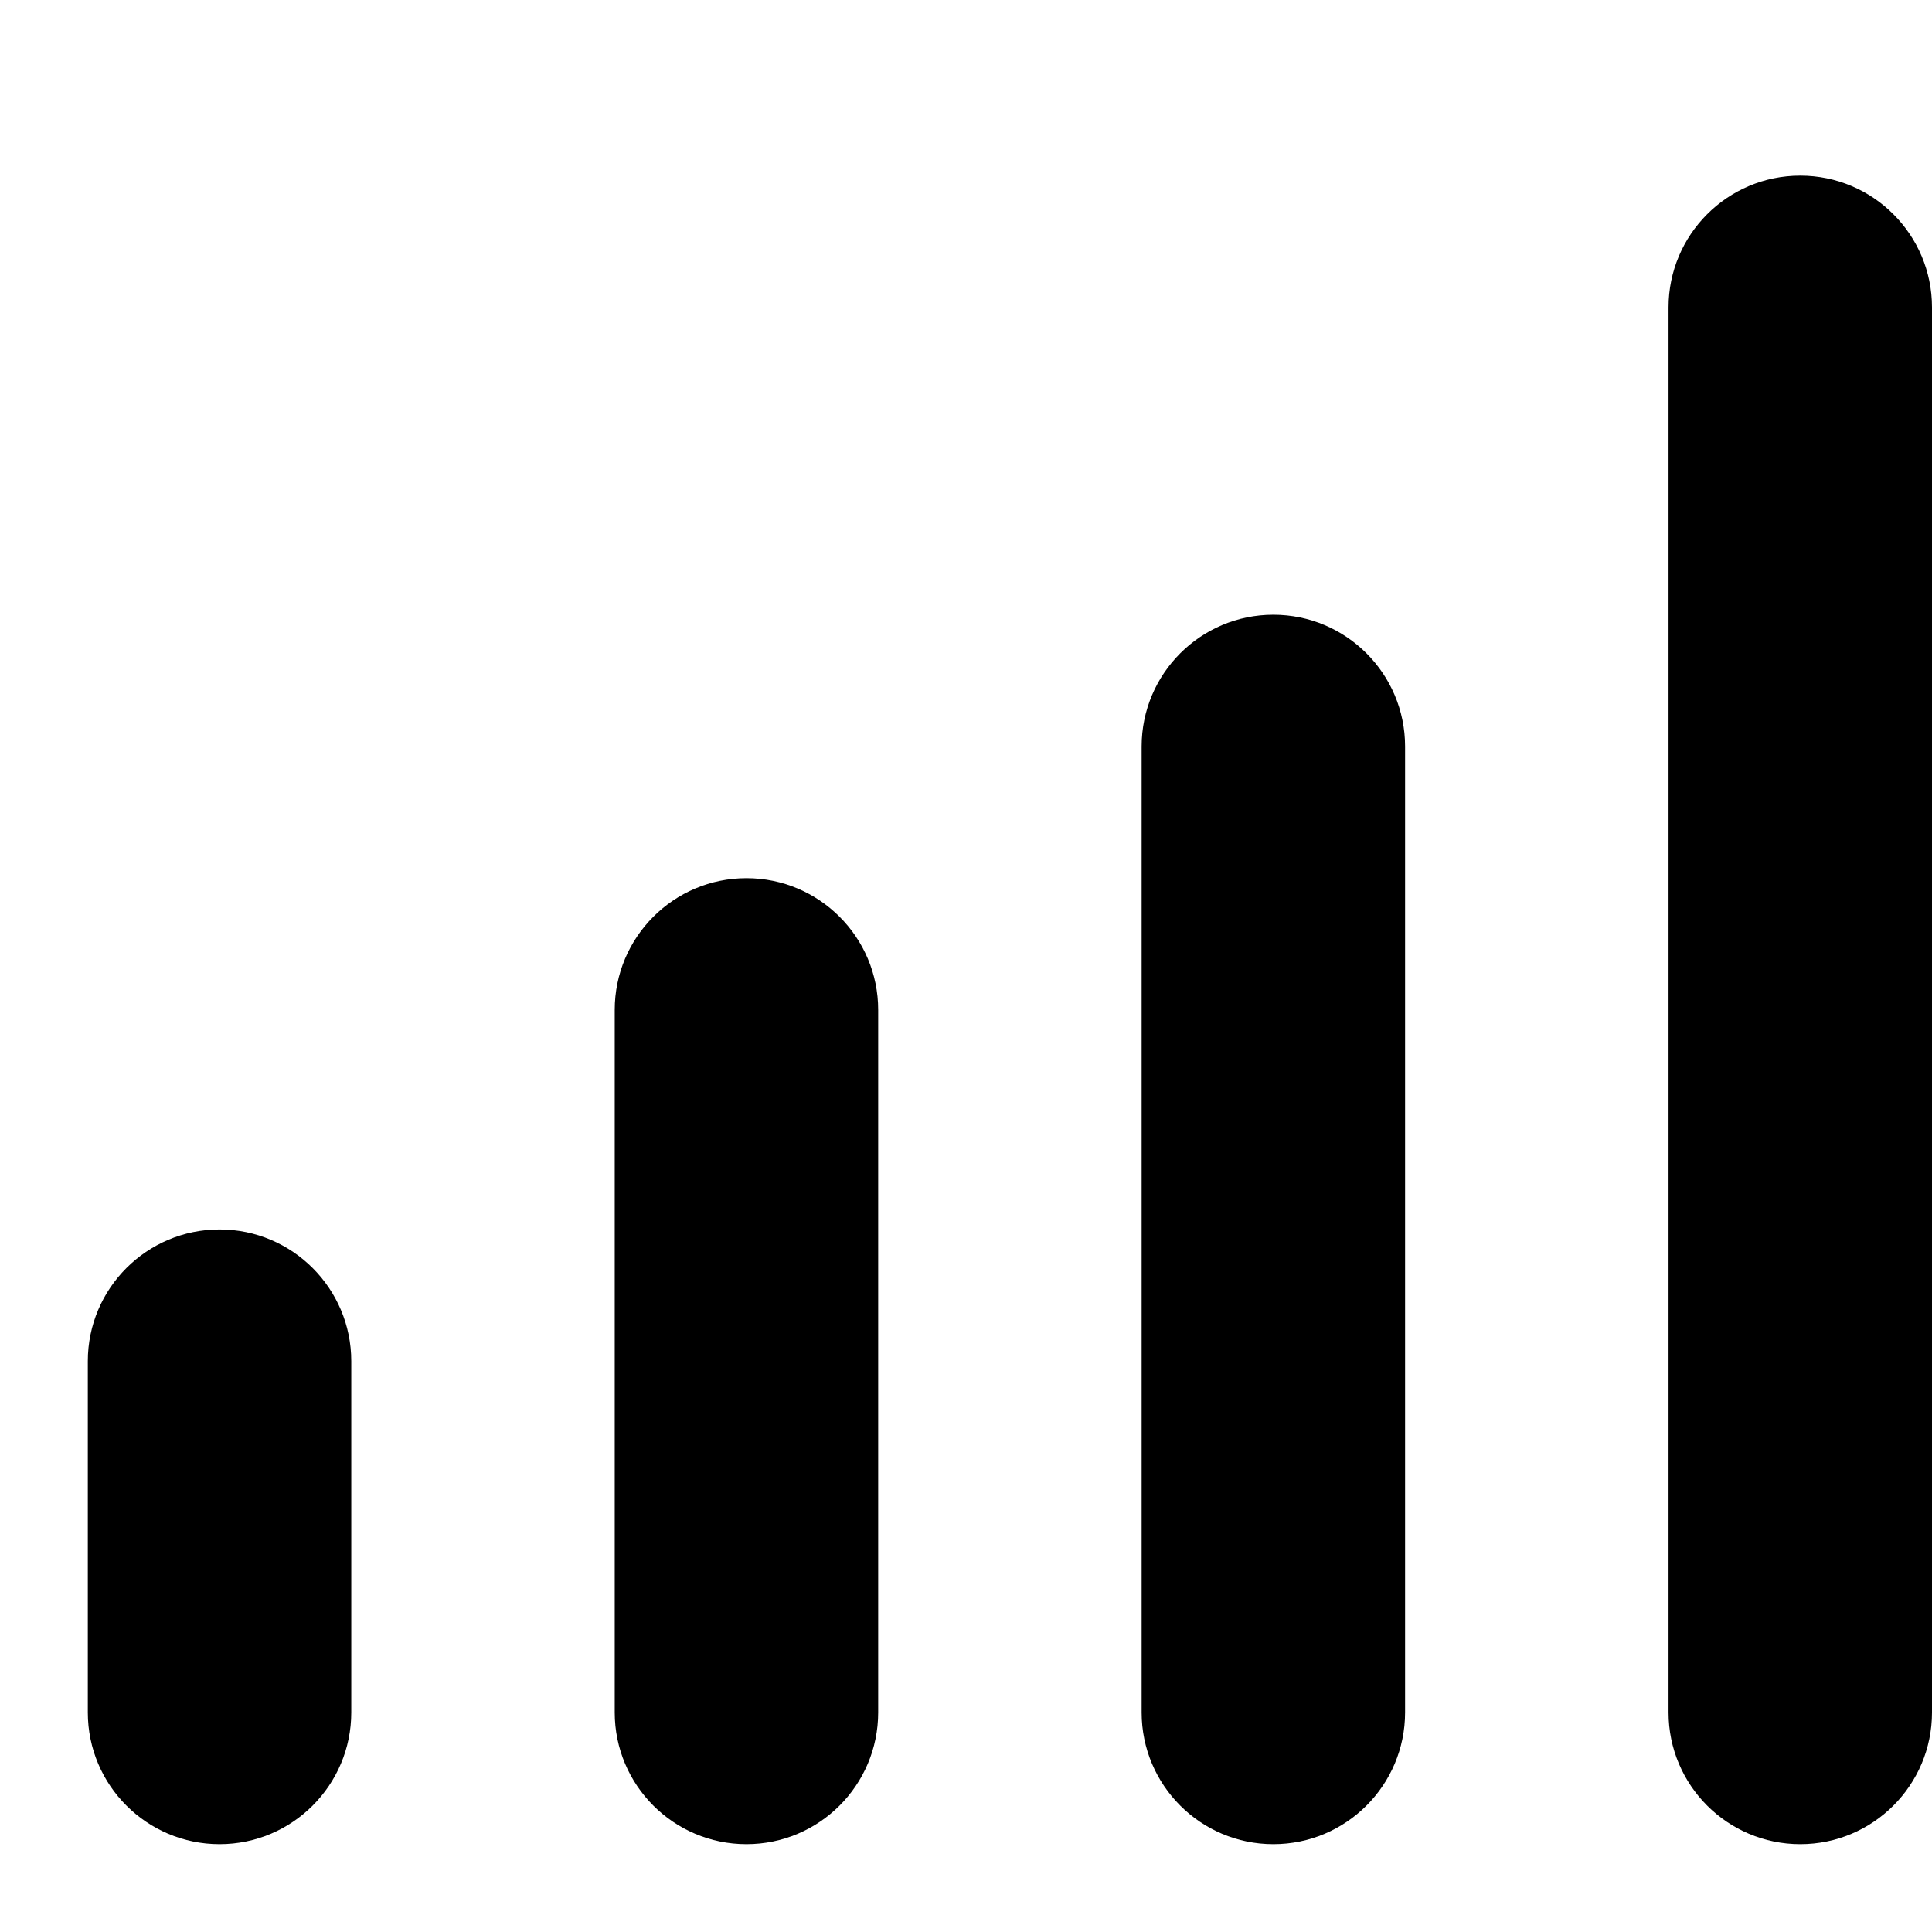
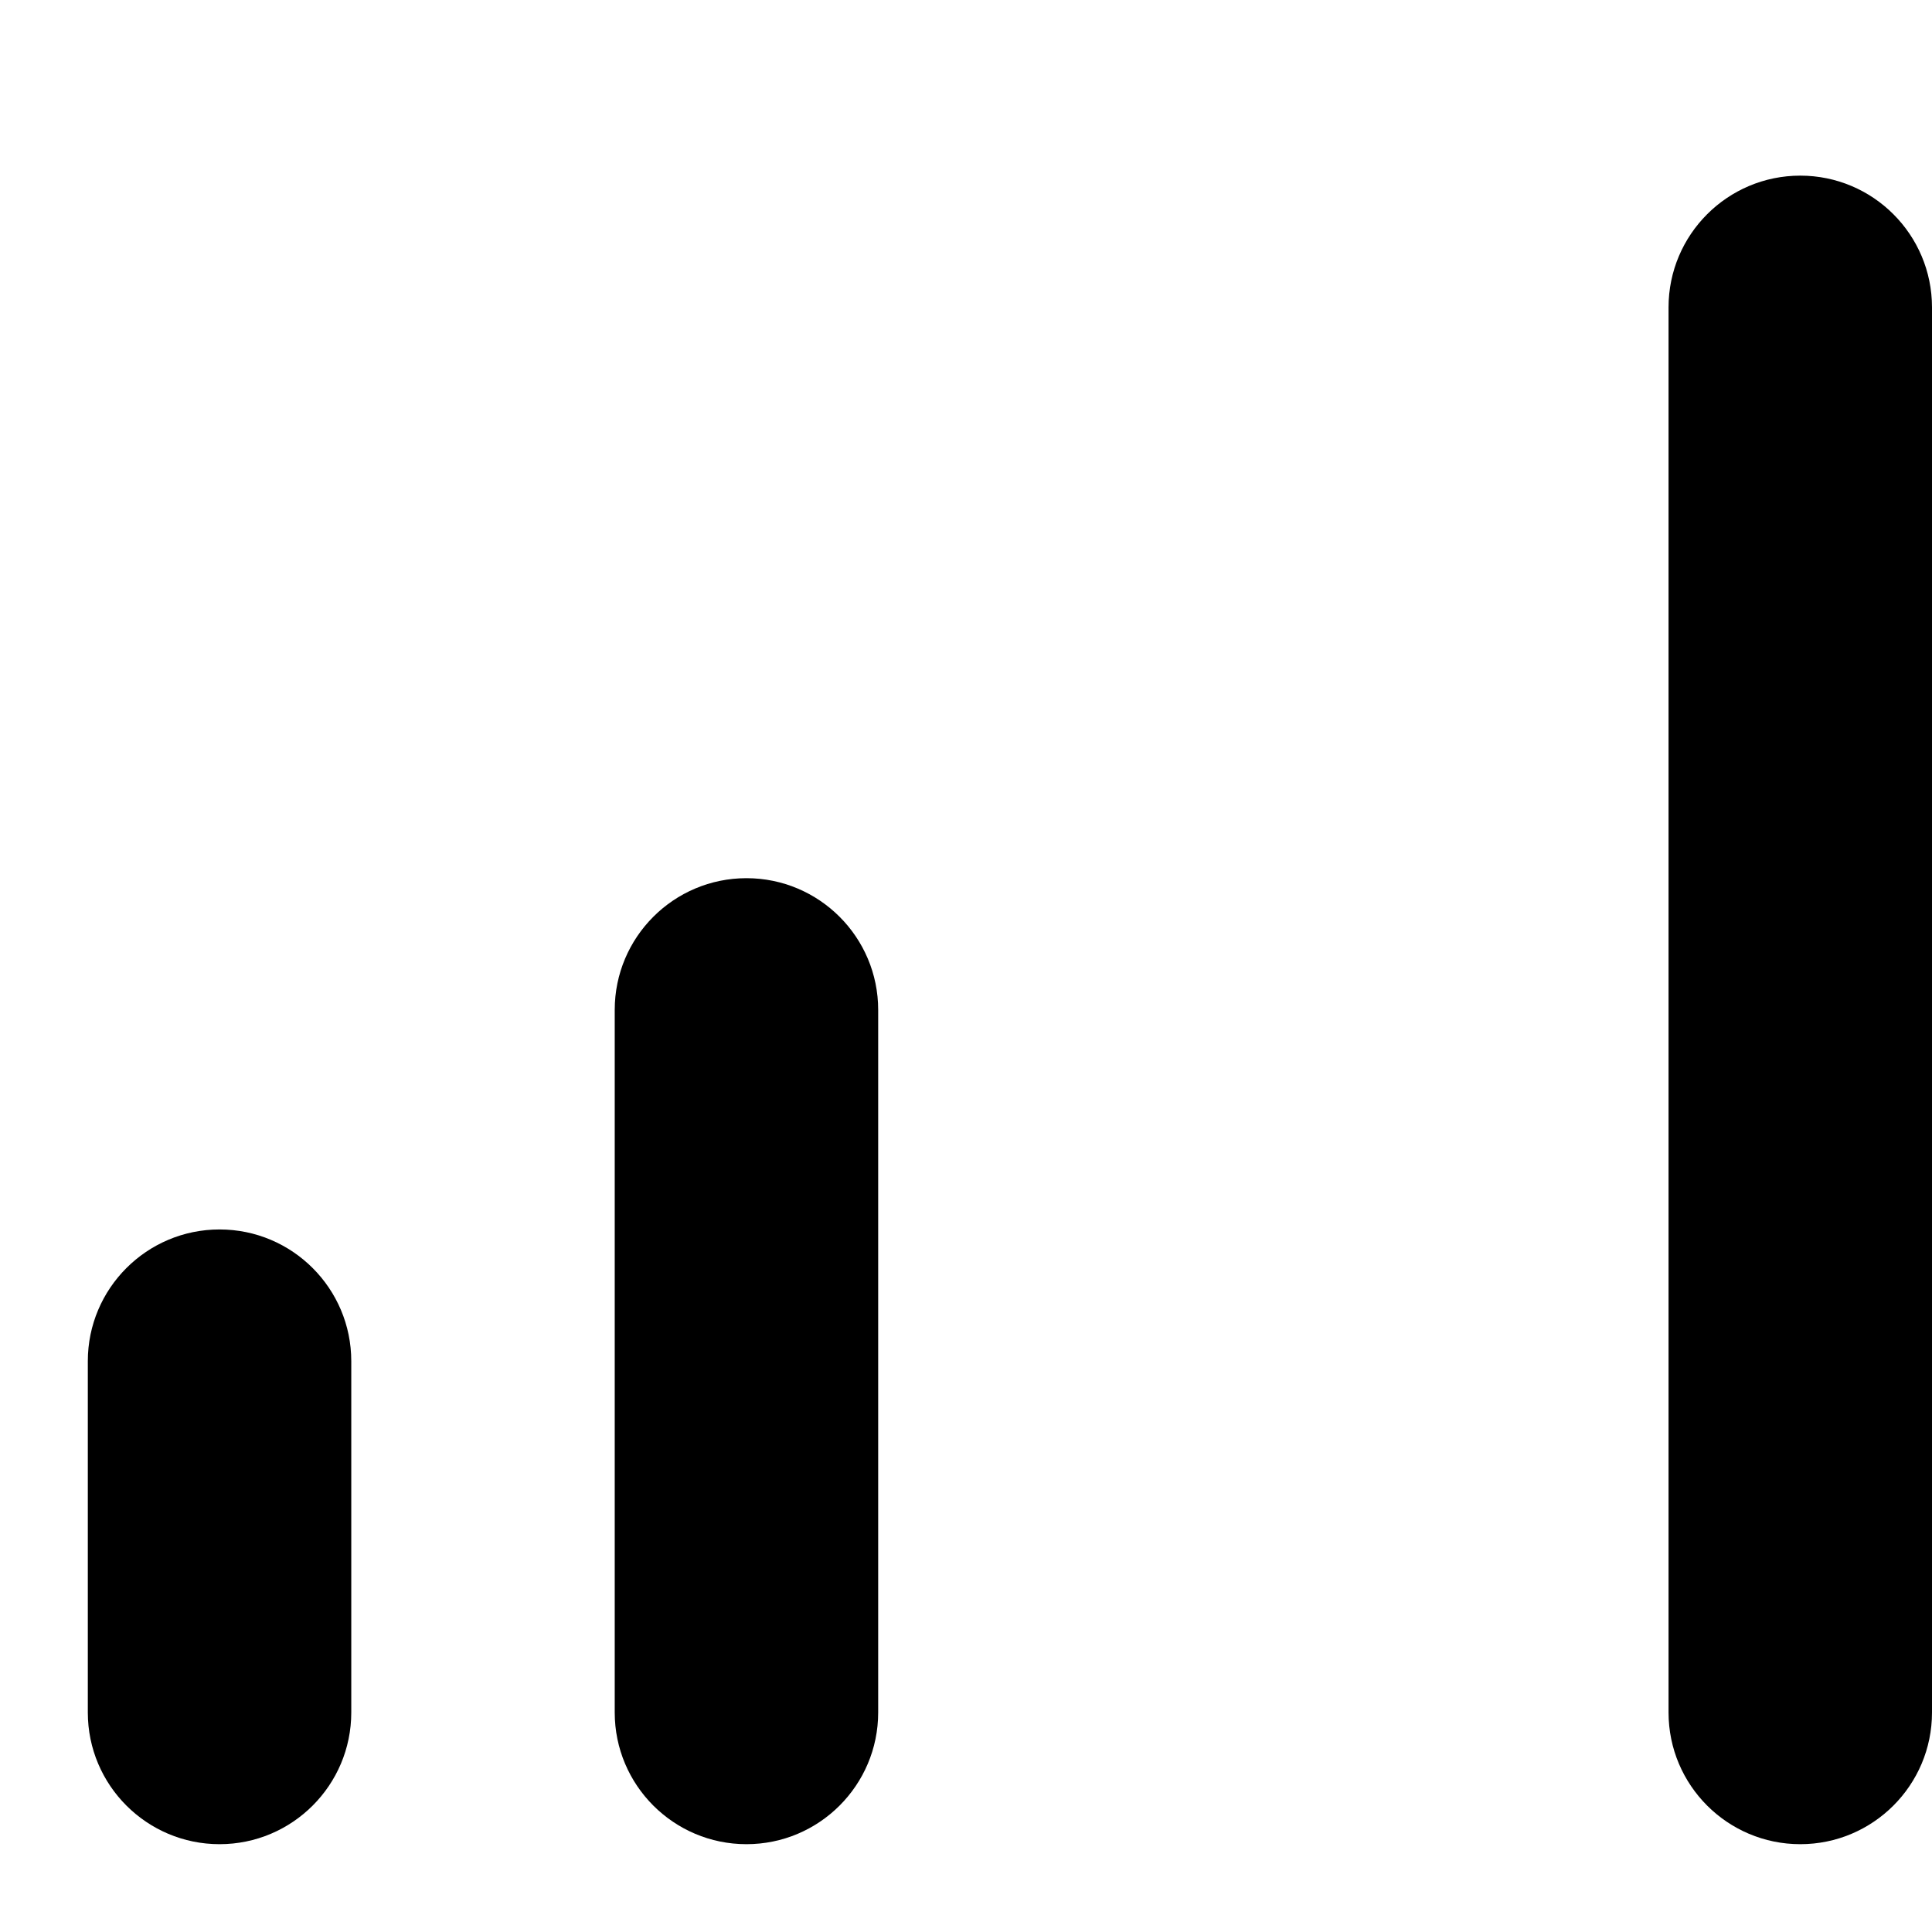
<svg xmlns="http://www.w3.org/2000/svg" width="22" height="22" viewBox="0 0 22 22" fill="none">
  <path d="M4 19.5V15.5C4 14.672 3.328 14 2.5 14C1.672 14 1 14.672 1 15.5V19.5C1 20.328 1.672 21 2.5 21C3.328 21 4 20.328 4 19.5Z" fill="black" />
  <path d="M10 19.5V11.5C10 10.672 9.328 10 8.5 10C7.672 10 7 10.672 7 11.5V19.5C7 20.328 7.672 21 8.5 21C9.328 21 10 20.328 10 19.5Z" fill="black" />
-   <path d="M16 19.5V8.5C16 7.672 15.328 7 14.5 7C13.672 7 13 7.672 13 8.5V19.5C13 20.328 13.672 21 14.5 21C15.328 21 16 20.328 16 19.5Z" fill="black" />
  <path d="M22 19.5V3.5C22 2.672 21.328 2 20.5 2C19.672 2 19 2.672 19 3.5V19.5C19 20.328 19.672 21 20.5 21C21.328 21 22 20.328 22 19.5Z" fill="black" />
</svg>